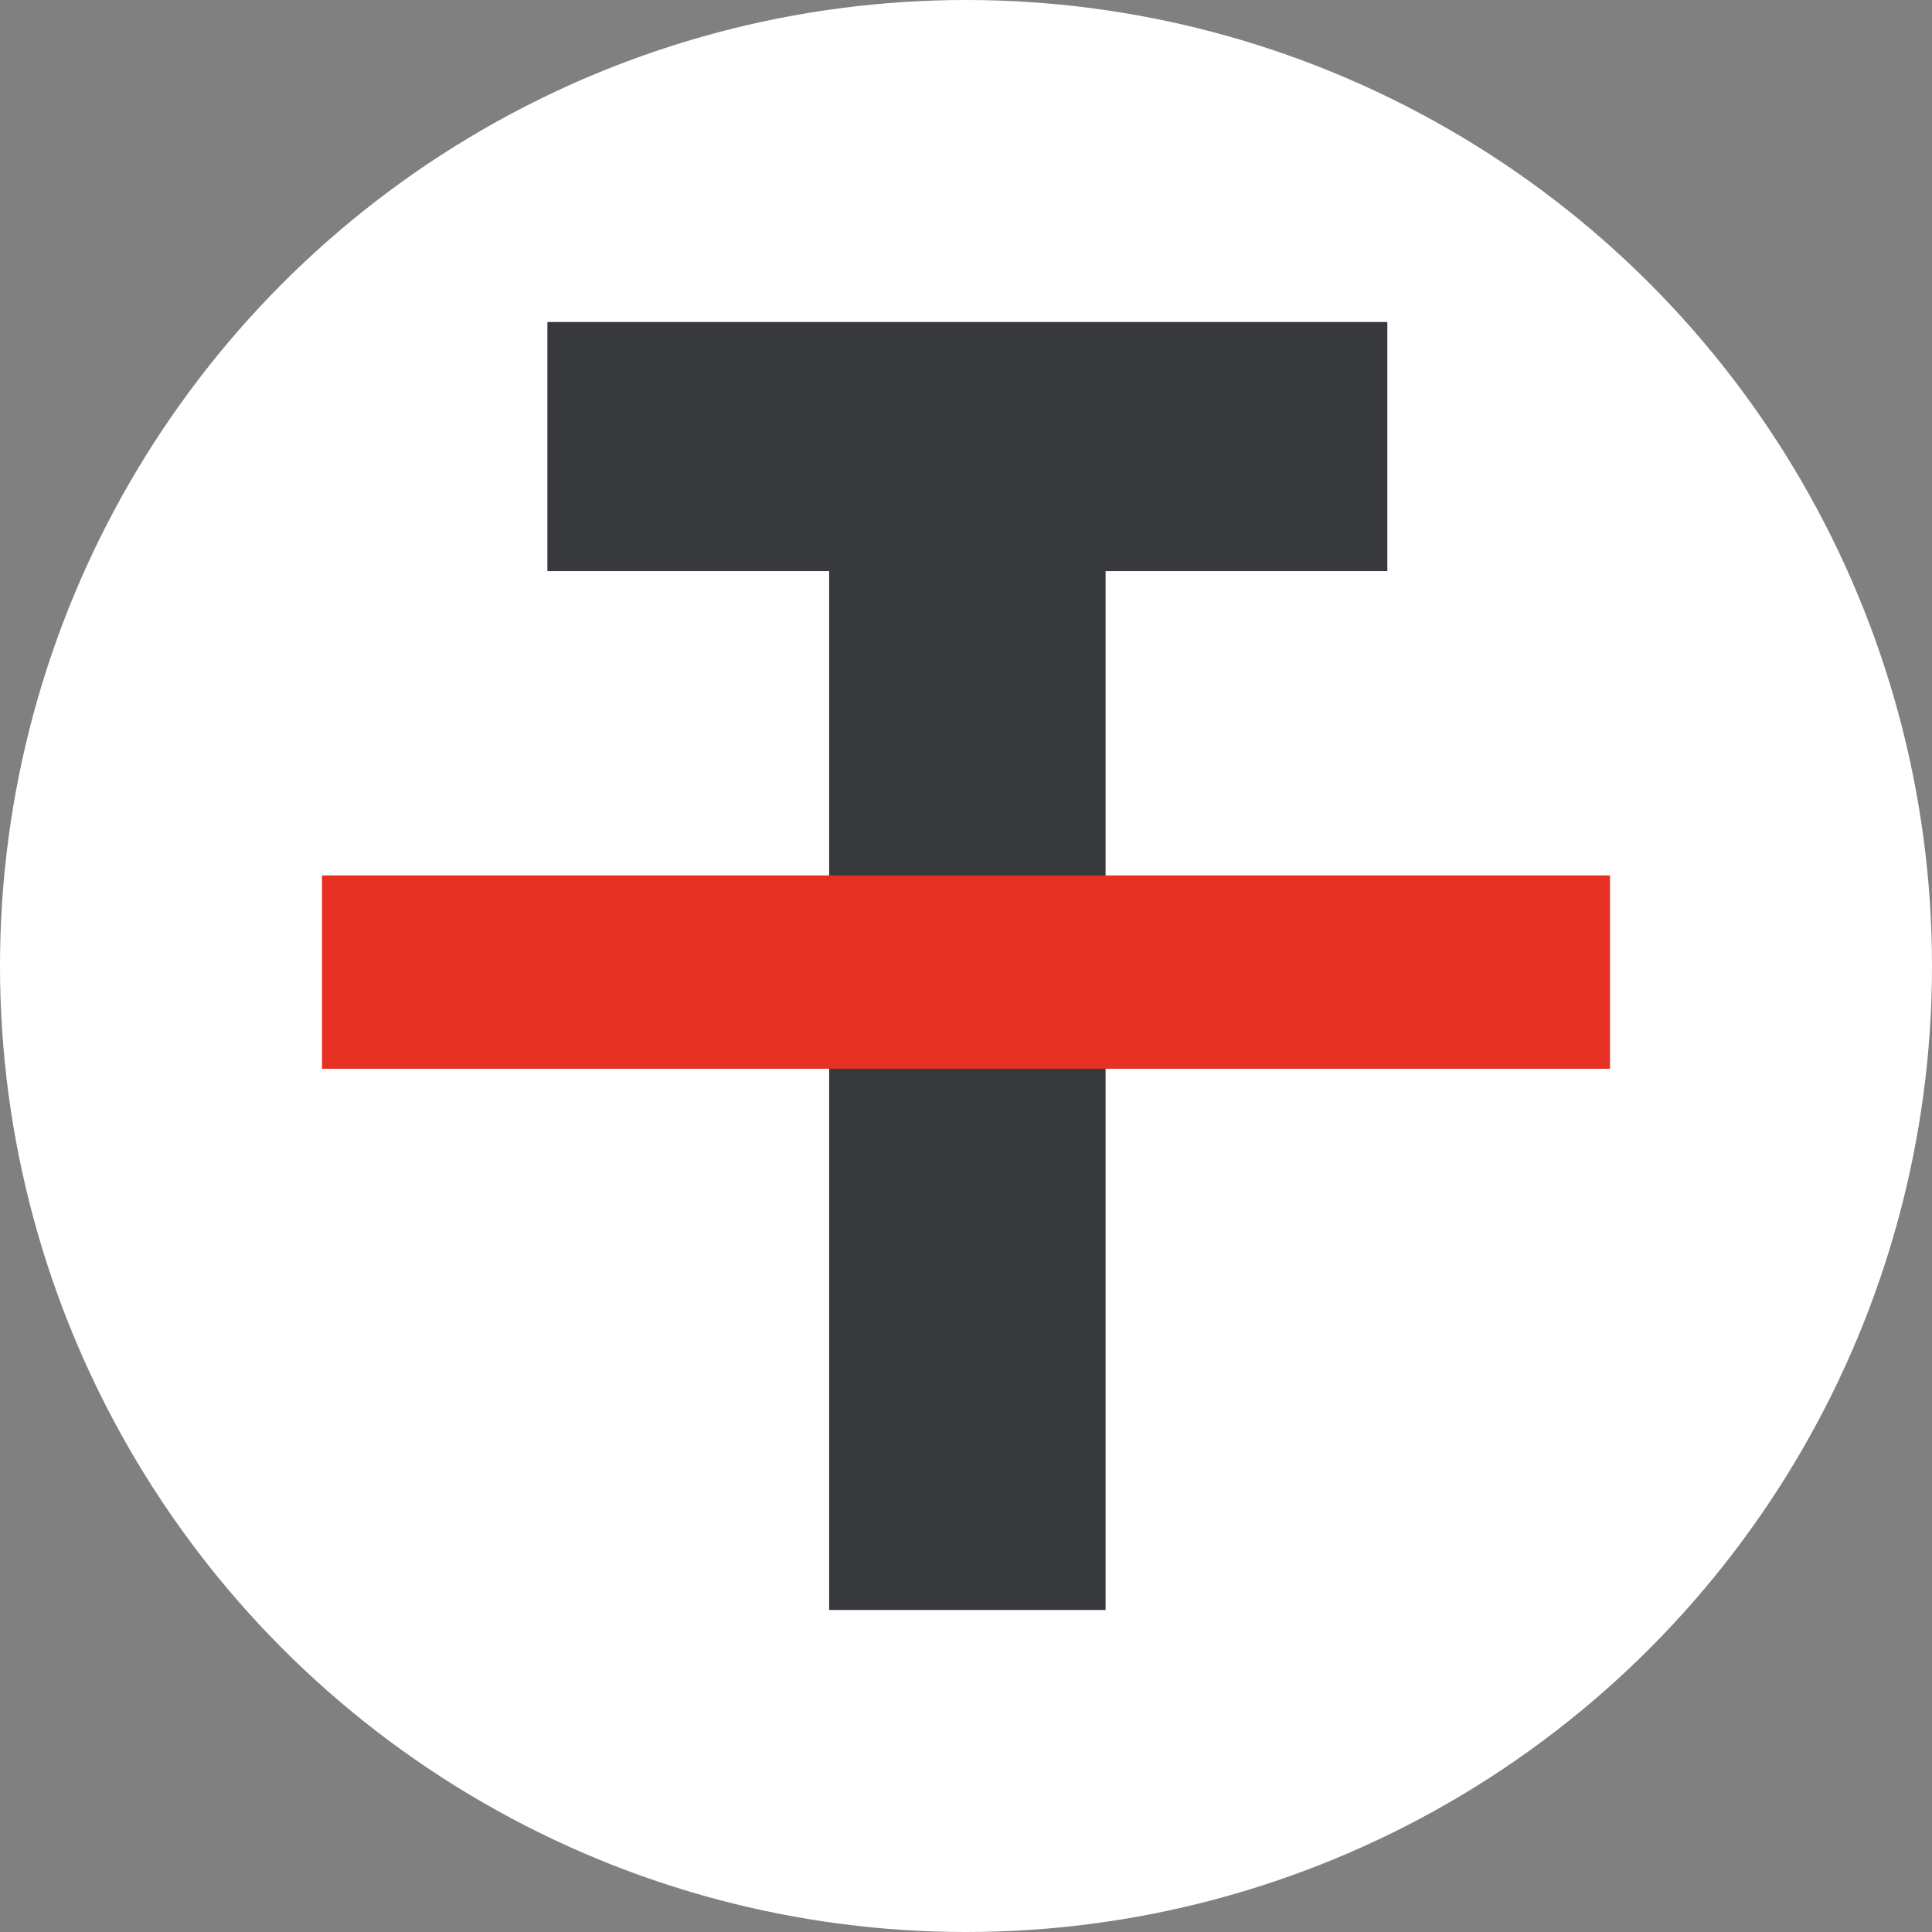
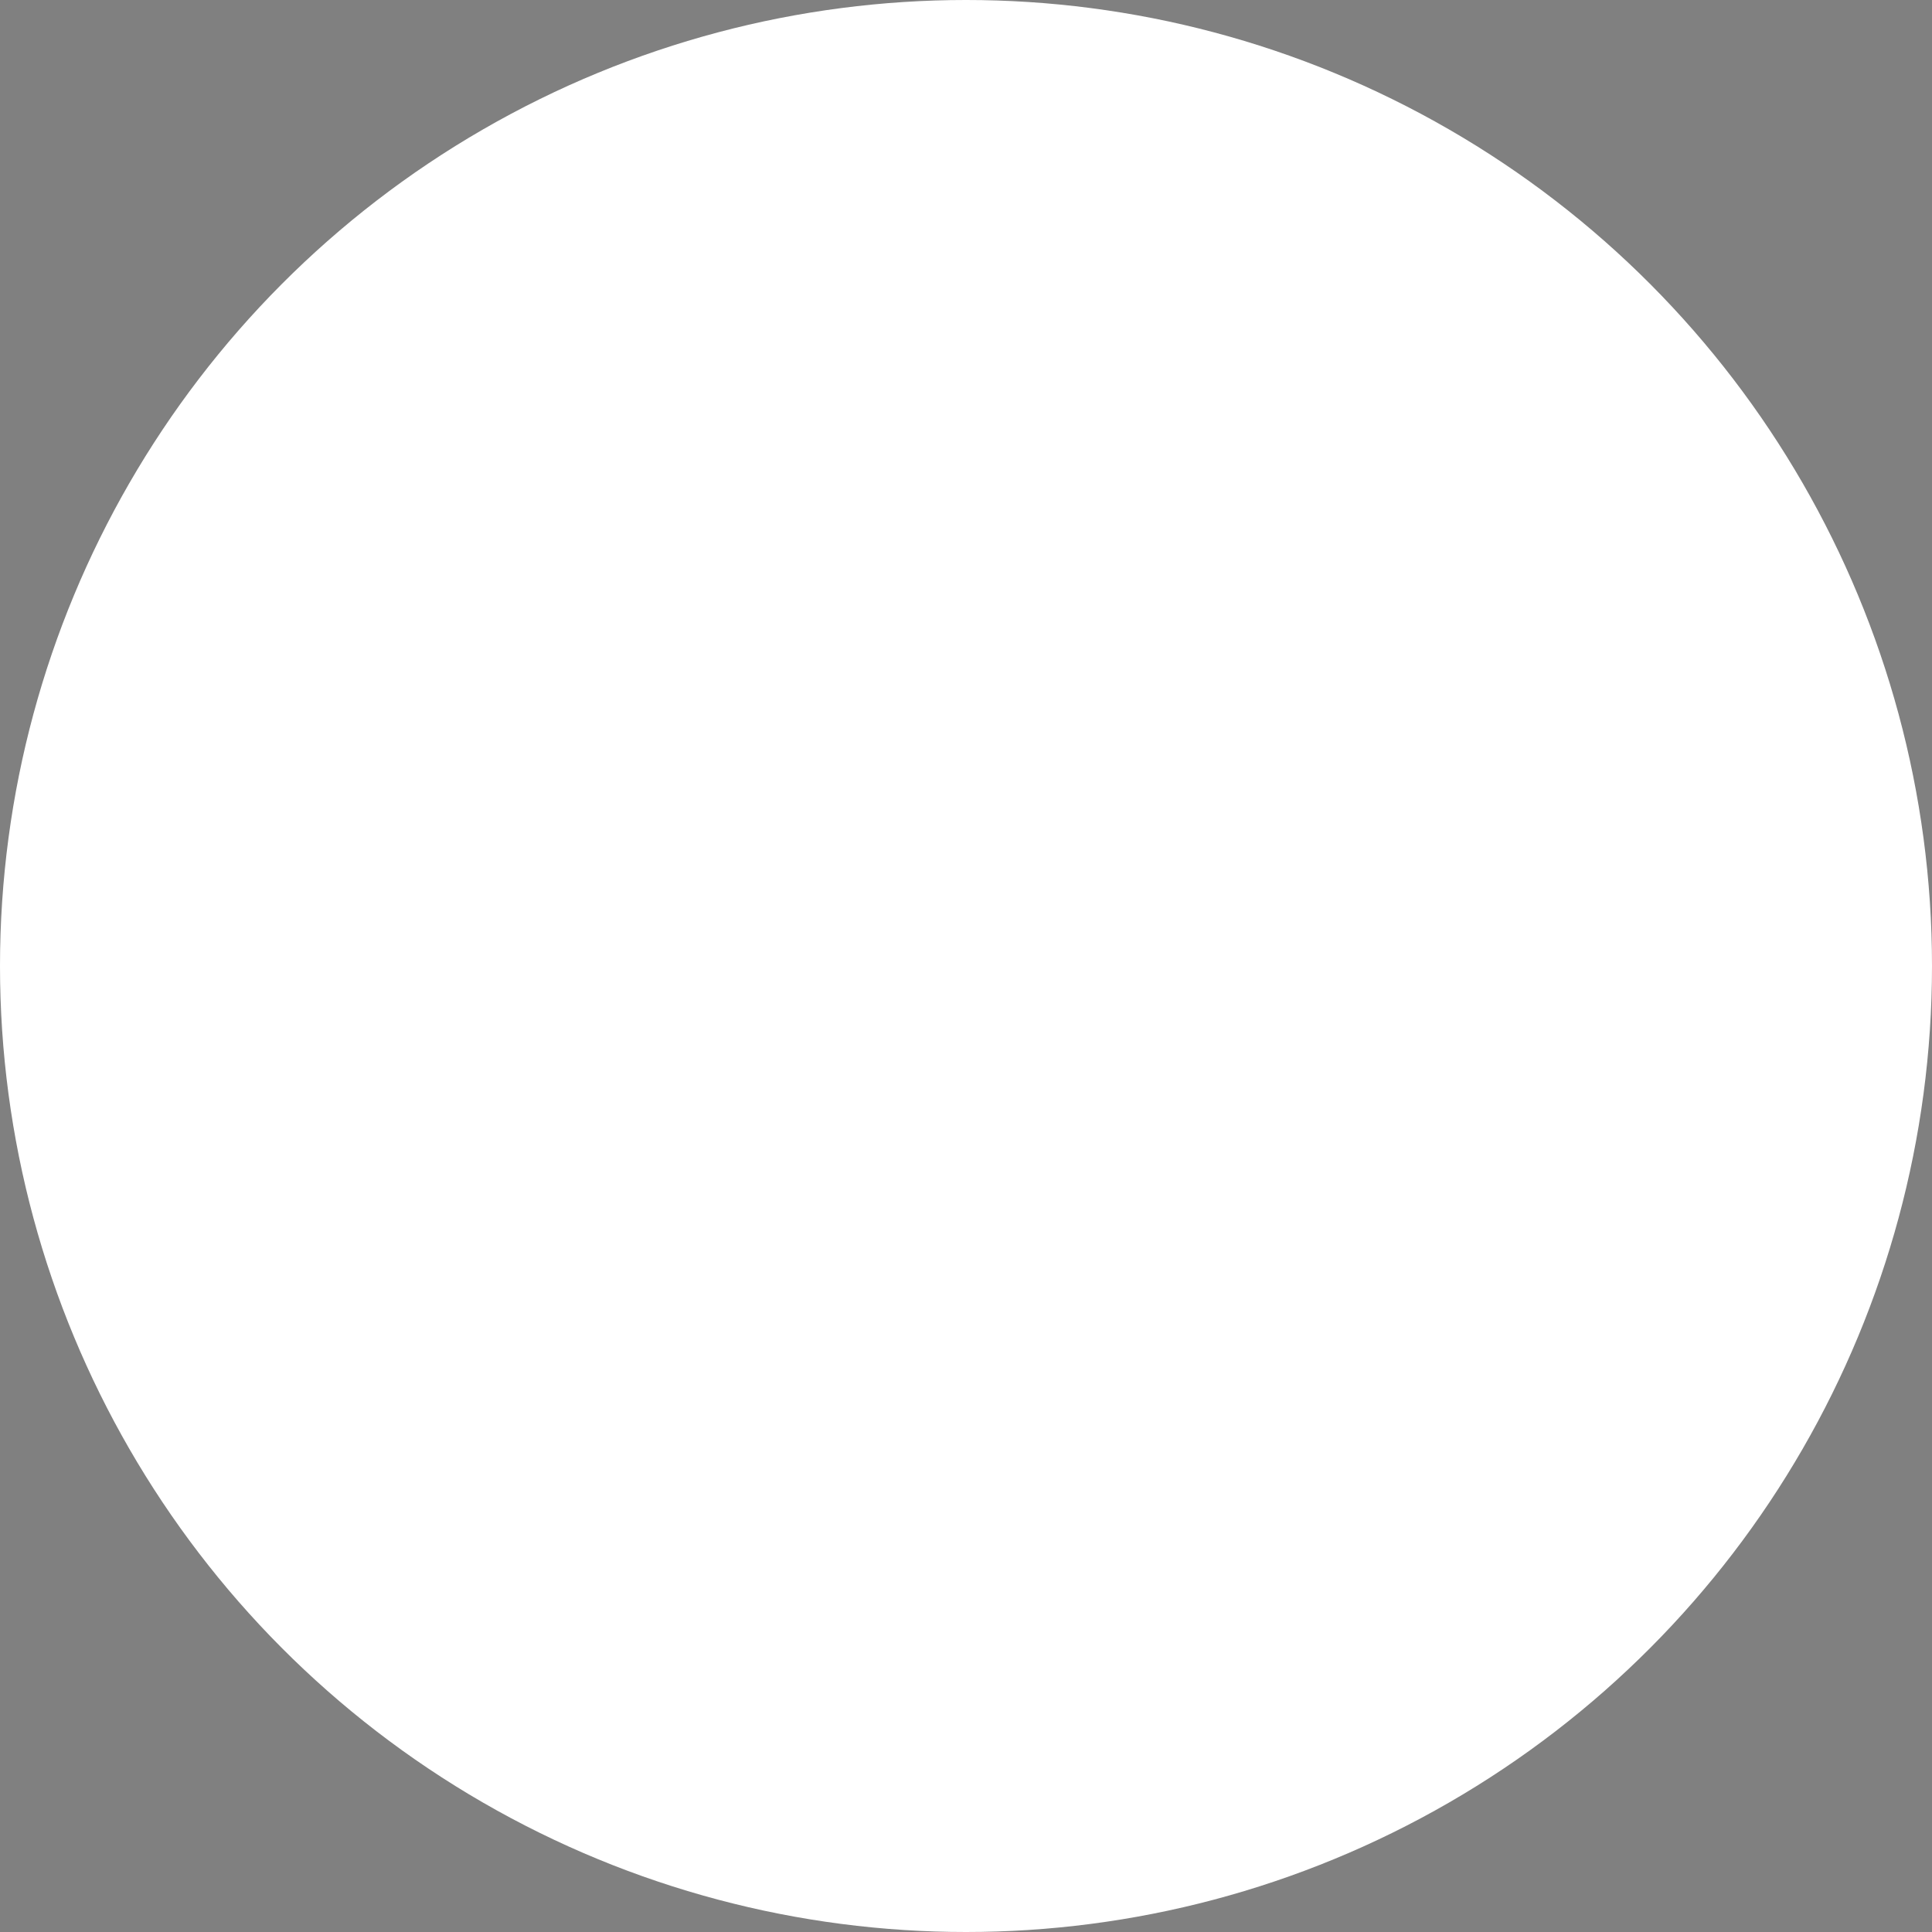
<svg xmlns="http://www.w3.org/2000/svg" width="60" height="60" viewBox="0 0 60 60" fill="none">
  <rect x="0" y="0" width="60" height="60" fill="#808080" stroke="none" />
  <circle cx="30" cy="30" r="30" fill="white" />
-   <path d="M34.335 50H25.75V17.737H17V10H43.085V17.737H34.335V50Z" fill="#37393D" />
-   <path d="M50 27.187H10V33.191H50V27.187Z" fill="#E63024" />
</svg>